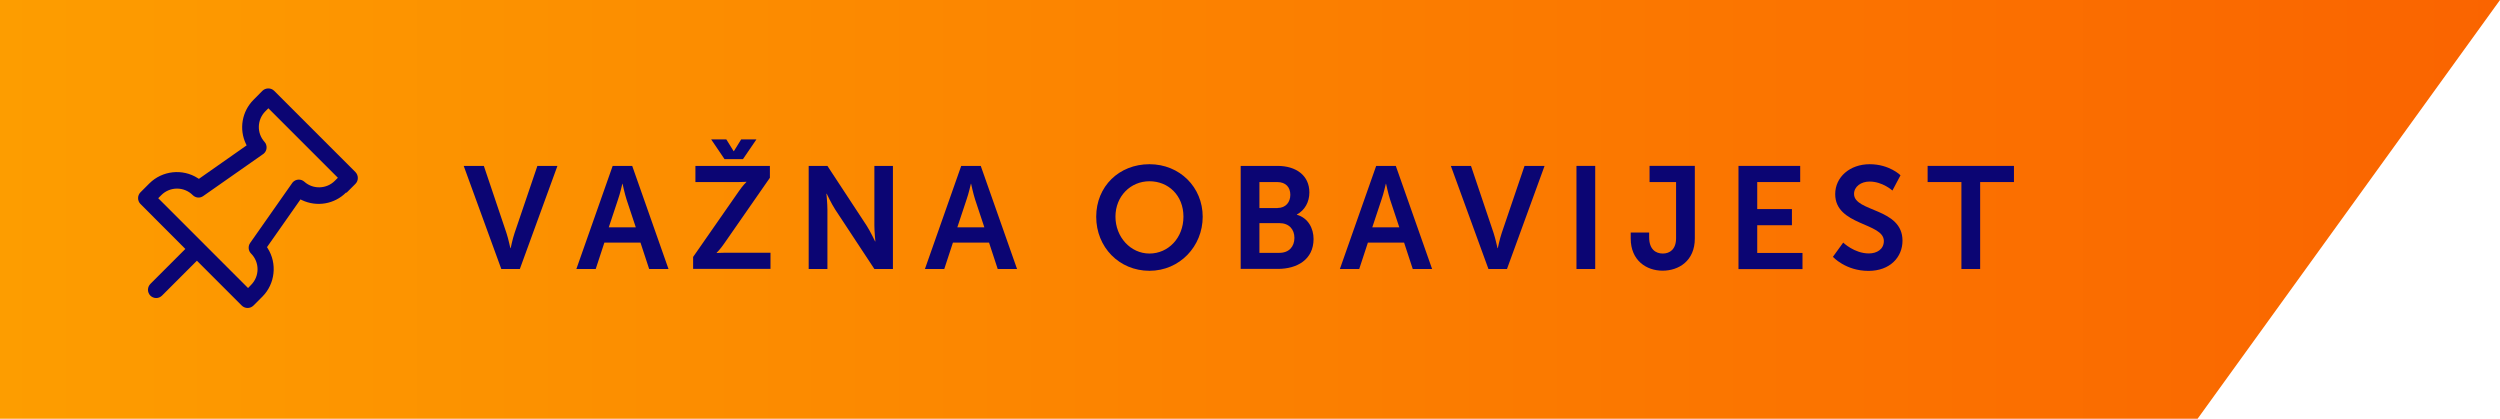
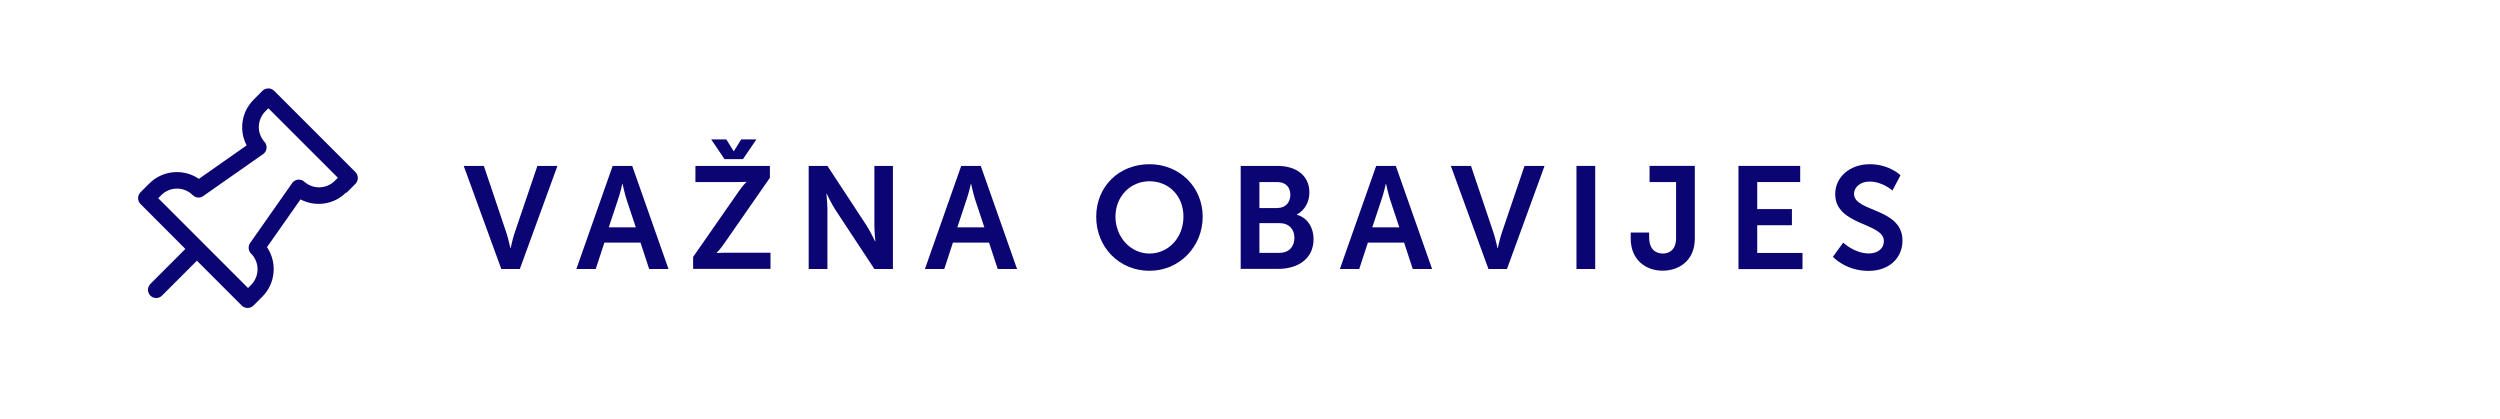
<svg xmlns="http://www.w3.org/2000/svg" id="Layer_2" viewBox="0 0 250.75 42">
  <defs>
    <style>.cls-1{fill:url(#linear-gradient);}.cls-2{isolation:isolate;}.cls-3{fill:#0b0573;}</style>
    <linearGradient id="linear-gradient" x1="0" y1="21" x2="250.75" y2="21" gradientUnits="userSpaceOnUse">
      <stop offset="0" stop-color="#fd9d00" />
      <stop offset="1" stop-color="#fa6400" />
    </linearGradient>
  </defs>
  <g id="Layer_1-2">
-     <polyline class="cls-1" points="220.42 42 0 42 0 0 250.75 0" />
    <g class="cls-2">
      <path class="cls-3" d="M46.51,16.64h2.02l2.27,6.74c.2.6.38,1.51.39,1.51h.03s.19-.92.39-1.51l2.29-6.74h2.01l-3.77,10.34h-1.86l-3.77-10.34Z" />
      <path class="cls-3" d="M64.24,24.33h-3.62l-.87,2.65h-1.94l3.64-10.34h1.96l3.64,10.34h-1.94l-.87-2.65ZM62.42,18.43s-.23,1.02-.44,1.6l-.92,2.77h2.71l-.92-2.77c-.19-.58-.41-1.6-.41-1.6h-.03Z" />
      <path class="cls-3" d="M69.52,25.77l4.58-6.58c.41-.6.76-.93.76-.93v-.03s-.29.03-.77.03h-4.34v-1.62h7.47v1.19l-4.58,6.59c-.41.6-.76.93-.76.93v.03s.29-.03.77-.03h4.63v1.62h-7.76v-1.21ZM71.32,13.98h1.53l.73,1.18h.03l.73-1.18h1.53l-1.35,1.98h-1.85l-1.34-1.98Z" />
      <path class="cls-3" d="M81.11,16.64h1.88l3.92,5.97c.39.6.86,1.6.86,1.6h.03s-.1-.99-.1-1.6v-5.97h1.86v10.34h-1.86l-3.92-5.95c-.39-.6-.86-1.6-.86-1.6h-.03s.1.99.1,1.6v5.95h-1.88v-10.34Z" />
      <path class="cls-3" d="M99.2,24.33h-3.62l-.87,2.65h-1.94l3.64-10.34h1.96l3.64,10.34h-1.94l-.87-2.65ZM97.38,18.43s-.23,1.02-.44,1.6l-.92,2.77h2.71l-.92-2.77c-.19-.58-.41-1.6-.41-1.6h-.03Z" />
      <path class="cls-3" d="M115.29,16.47c3.04,0,5.34,2.31,5.34,5.27s-2.3,5.42-5.34,5.42-5.34-2.37-5.34-5.42,2.3-5.27,5.34-5.27ZM115.29,25.43c1.89,0,3.41-1.57,3.41-3.7s-1.51-3.55-3.41-3.55-3.41,1.51-3.41,3.55,1.51,3.7,3.41,3.7Z" />
      <path class="cls-3" d="M124.44,16.64h3.7c1.86,0,3.19.96,3.19,2.66,0,.96-.46,1.79-1.25,2.21v.03c1.14.33,1.67,1.38,1.67,2.43,0,2.07-1.66,3-3.57,3h-3.74v-10.34ZM128.14,20.86c.82,0,1.28-.58,1.28-1.32s-.44-1.28-1.31-1.28h-1.79v2.61h1.82ZM128.33,25.36c.96,0,1.5-.63,1.5-1.5s-.55-1.48-1.5-1.48h-2.01v2.98h2.01Z" />
      <path class="cls-3" d="M140.82,24.33h-3.62l-.87,2.65h-1.94l3.64-10.34h1.97l3.64,10.34h-1.94l-.87-2.65ZM139,18.43s-.23,1.02-.44,1.6l-.92,2.77h2.71l-.92-2.77c-.19-.58-.41-1.6-.41-1.6h-.03Z" />
      <path class="cls-3" d="M145.52,16.64h2.02l2.27,6.74c.2.6.38,1.51.39,1.51h.03s.19-.92.39-1.51l2.29-6.74h2.01l-3.77,10.34h-1.86l-3.77-10.34Z" />
      <path class="cls-3" d="M158.12,16.64h1.88v10.34h-1.88v-10.34Z" />
      <path class="cls-3" d="M163.55,23.32h1.86v.48c0,1.22.67,1.63,1.37,1.63s1.33-.42,1.33-1.54v-5.63h-2.66v-1.62h4.54v7.28c0,2.26-1.63,3.23-3.23,3.23s-3.2-1-3.2-3.23v-.6Z" />
      <path class="cls-3" d="M174.37,16.64h6.19v1.62h-4.31v2.71h3.48v1.62h-3.48v2.78h4.54v1.62h-6.42v-10.34Z" />
      <path class="cls-3" d="M184.87,24.33s1.12,1.09,2.58,1.09c.79,0,1.5-.41,1.5-1.25,0-1.85-4.88-1.53-4.88-4.7,0-1.72,1.48-3,3.46-3s3.09,1.11,3.09,1.11l-.81,1.53s-.99-.9-2.29-.9c-.87,0-1.56.51-1.56,1.24,0,1.83,4.86,1.38,4.86,4.69,0,1.65-1.25,3.03-3.41,3.03-2.3,0-3.57-1.41-3.57-1.41l1.02-1.41Z" />
-       <path class="cls-3" d="M196.73,18.26h-3.39v-1.62h8.66v1.62h-3.39v8.72h-1.88v-8.72Z" />
    </g>
    <path class="cls-3" d="M34.76,19.33l.89-.89c.32-.32.32-.85,0-1.18l-8.15-8.15c-.32-.32-.85-.32-1.18,0l-.89.9c-1.17,1.17-1.47,2.95-.76,4.43l.07.14-4.79,3.36-.11-.07c-1.53-.98-3.56-.76-4.85.52l-.9.9c-.32.32-.32.85,0,1.17l4.5,4.51-3.49,3.49c-.16.16-.25.36-.26.59,0,.22.08.43.23.59.32.33.84.34,1.17.02l3.51-3.51,4.5,4.5c.32.32.85.32,1.17,0l.9-.9c1.28-1.28,1.5-3.32.53-4.85l-.07-.11,3.36-4.79.14.07c1.49.71,3.27.41,4.43-.76ZM29.35,18.3s-.07.09-.1.14l-4.16,5.93c-.23.33-.19.78.09,1.06.87.87.87,2.28,0,3.15l-.3.31-9.01-9.01.31-.31c.87-.87,2.28-.87,3.15,0,.29.29.73.33,1.06.09l5.91-4.14c.21-.12.35-.3.41-.51.06-.21.03-.44-.07-.63-.03-.05-.07-.1-.11-.15-.79-.88-.75-2.22.08-3.06l.31-.31,6.97,6.97-.31.31c-.83.83-2.18.87-3.05.09-.34-.31-.87-.28-1.17.06Z" />
  </g>
</svg>